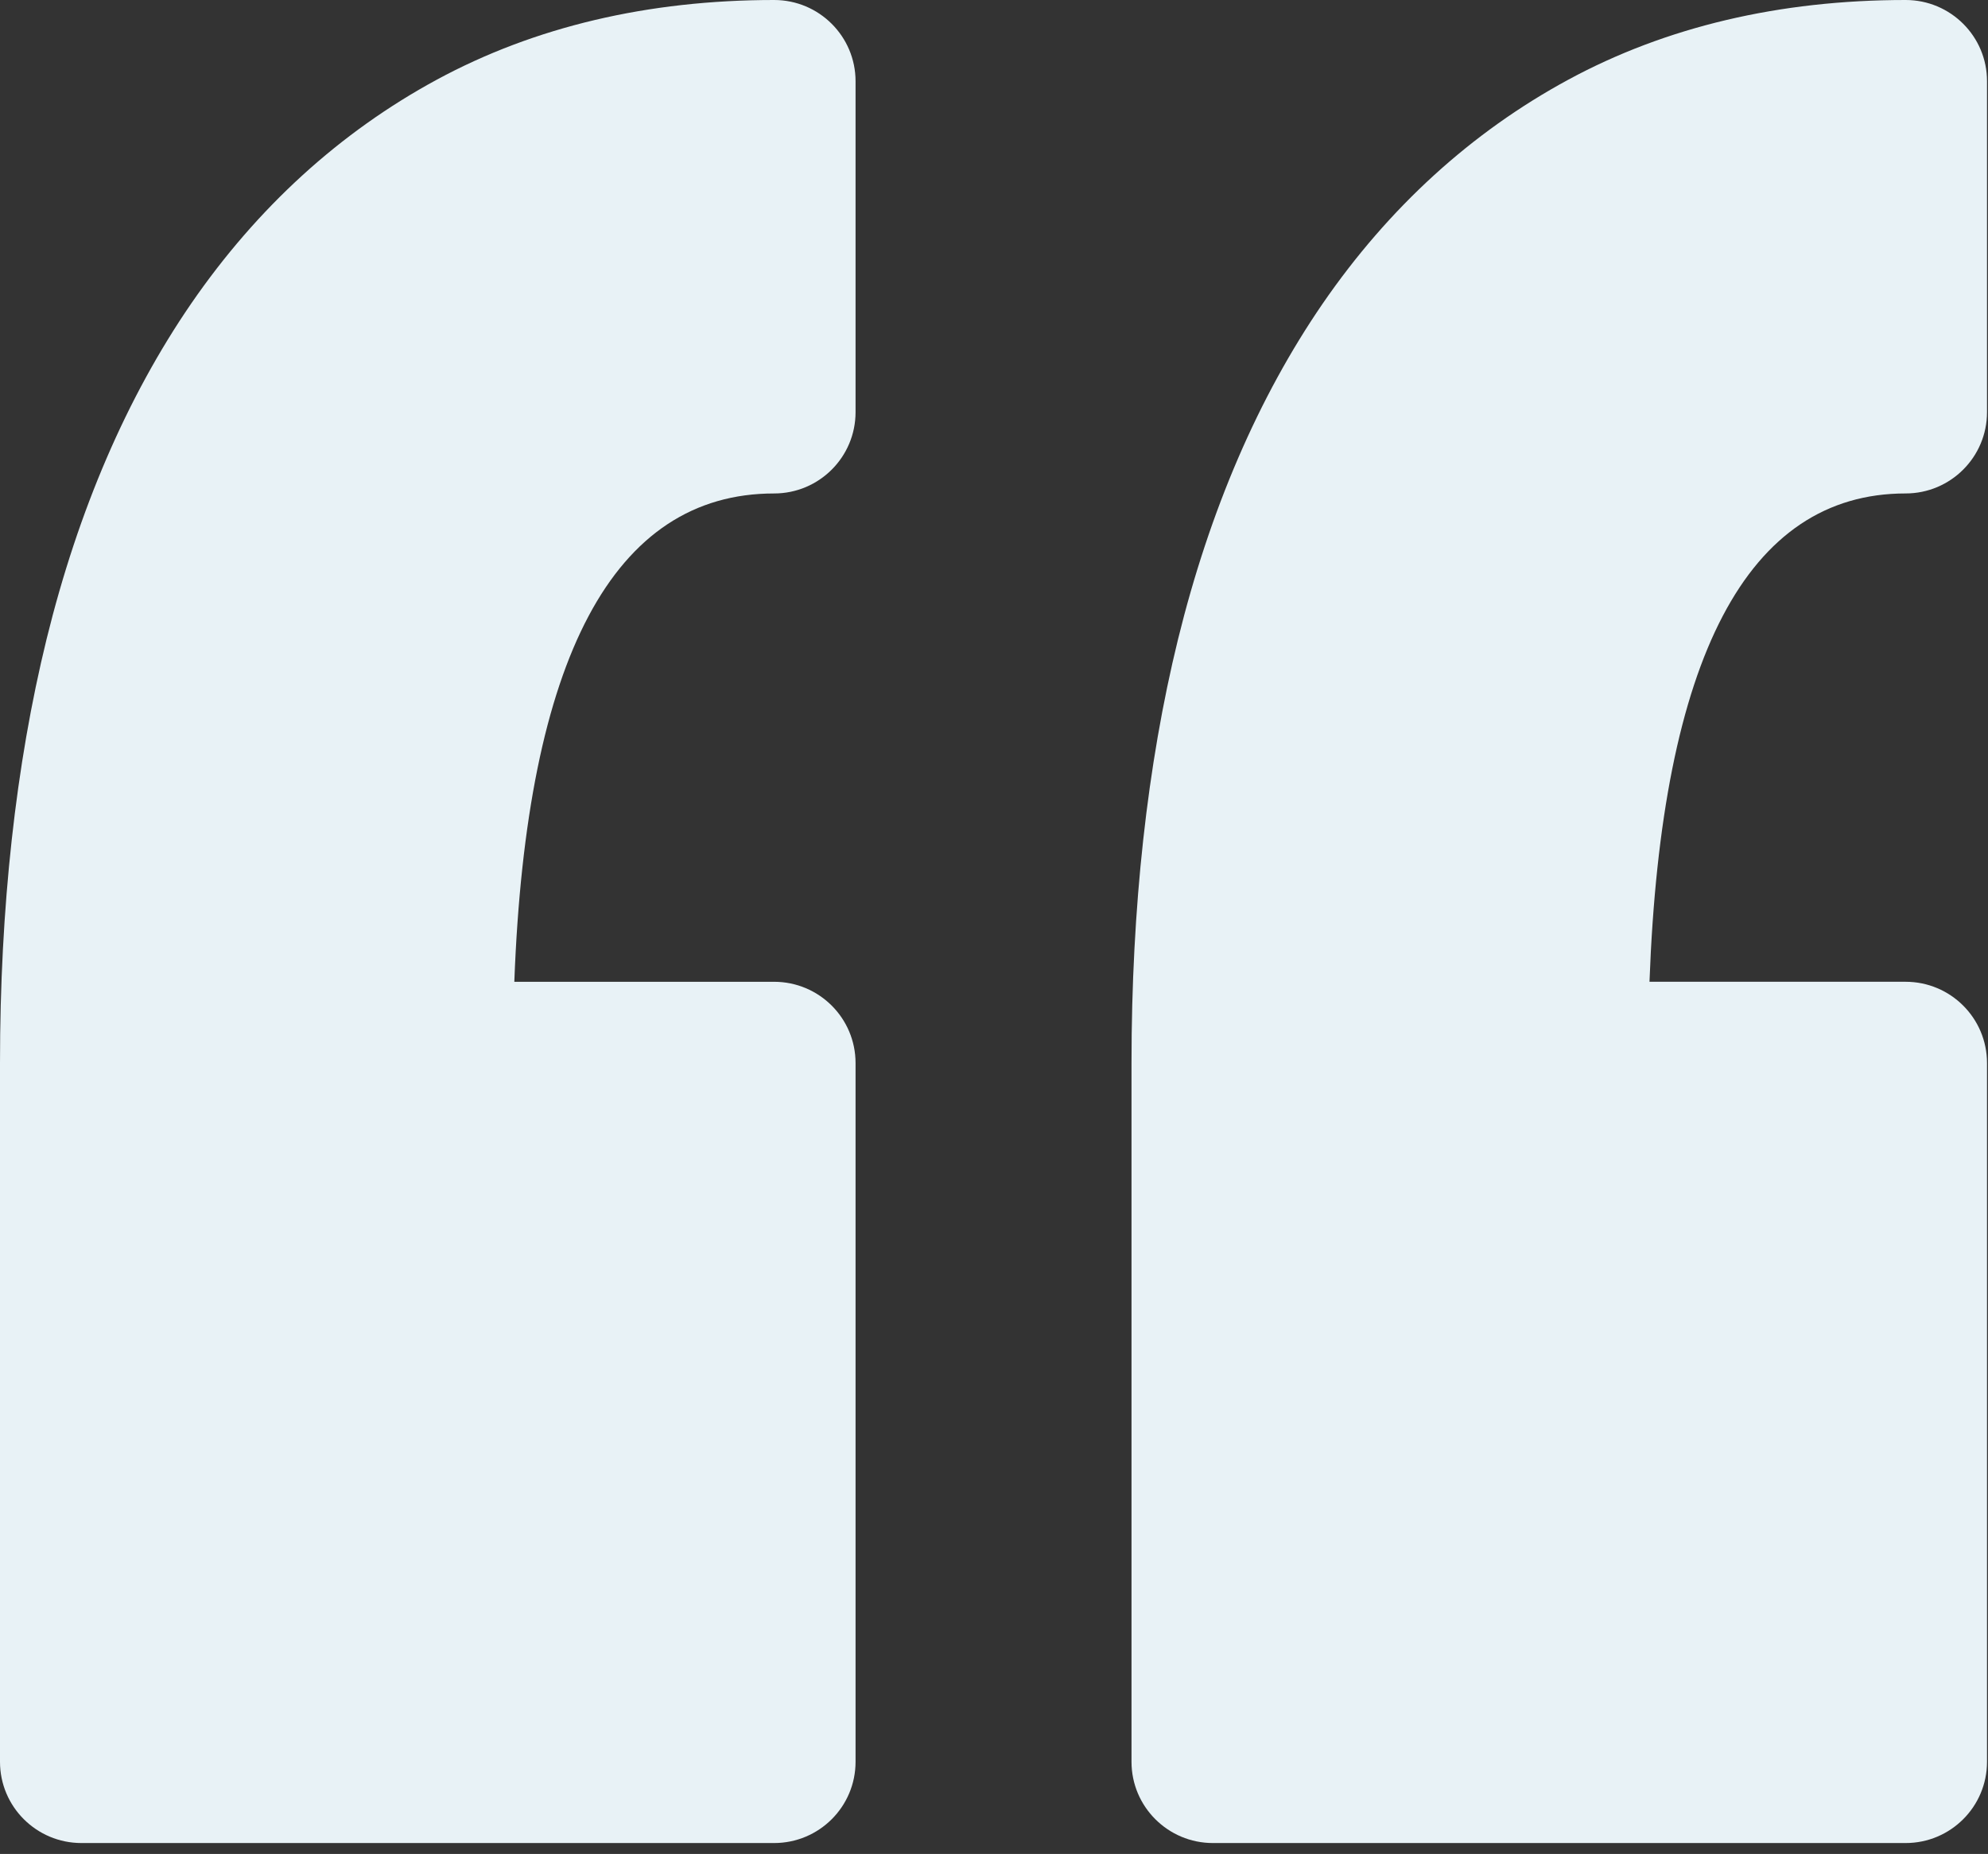
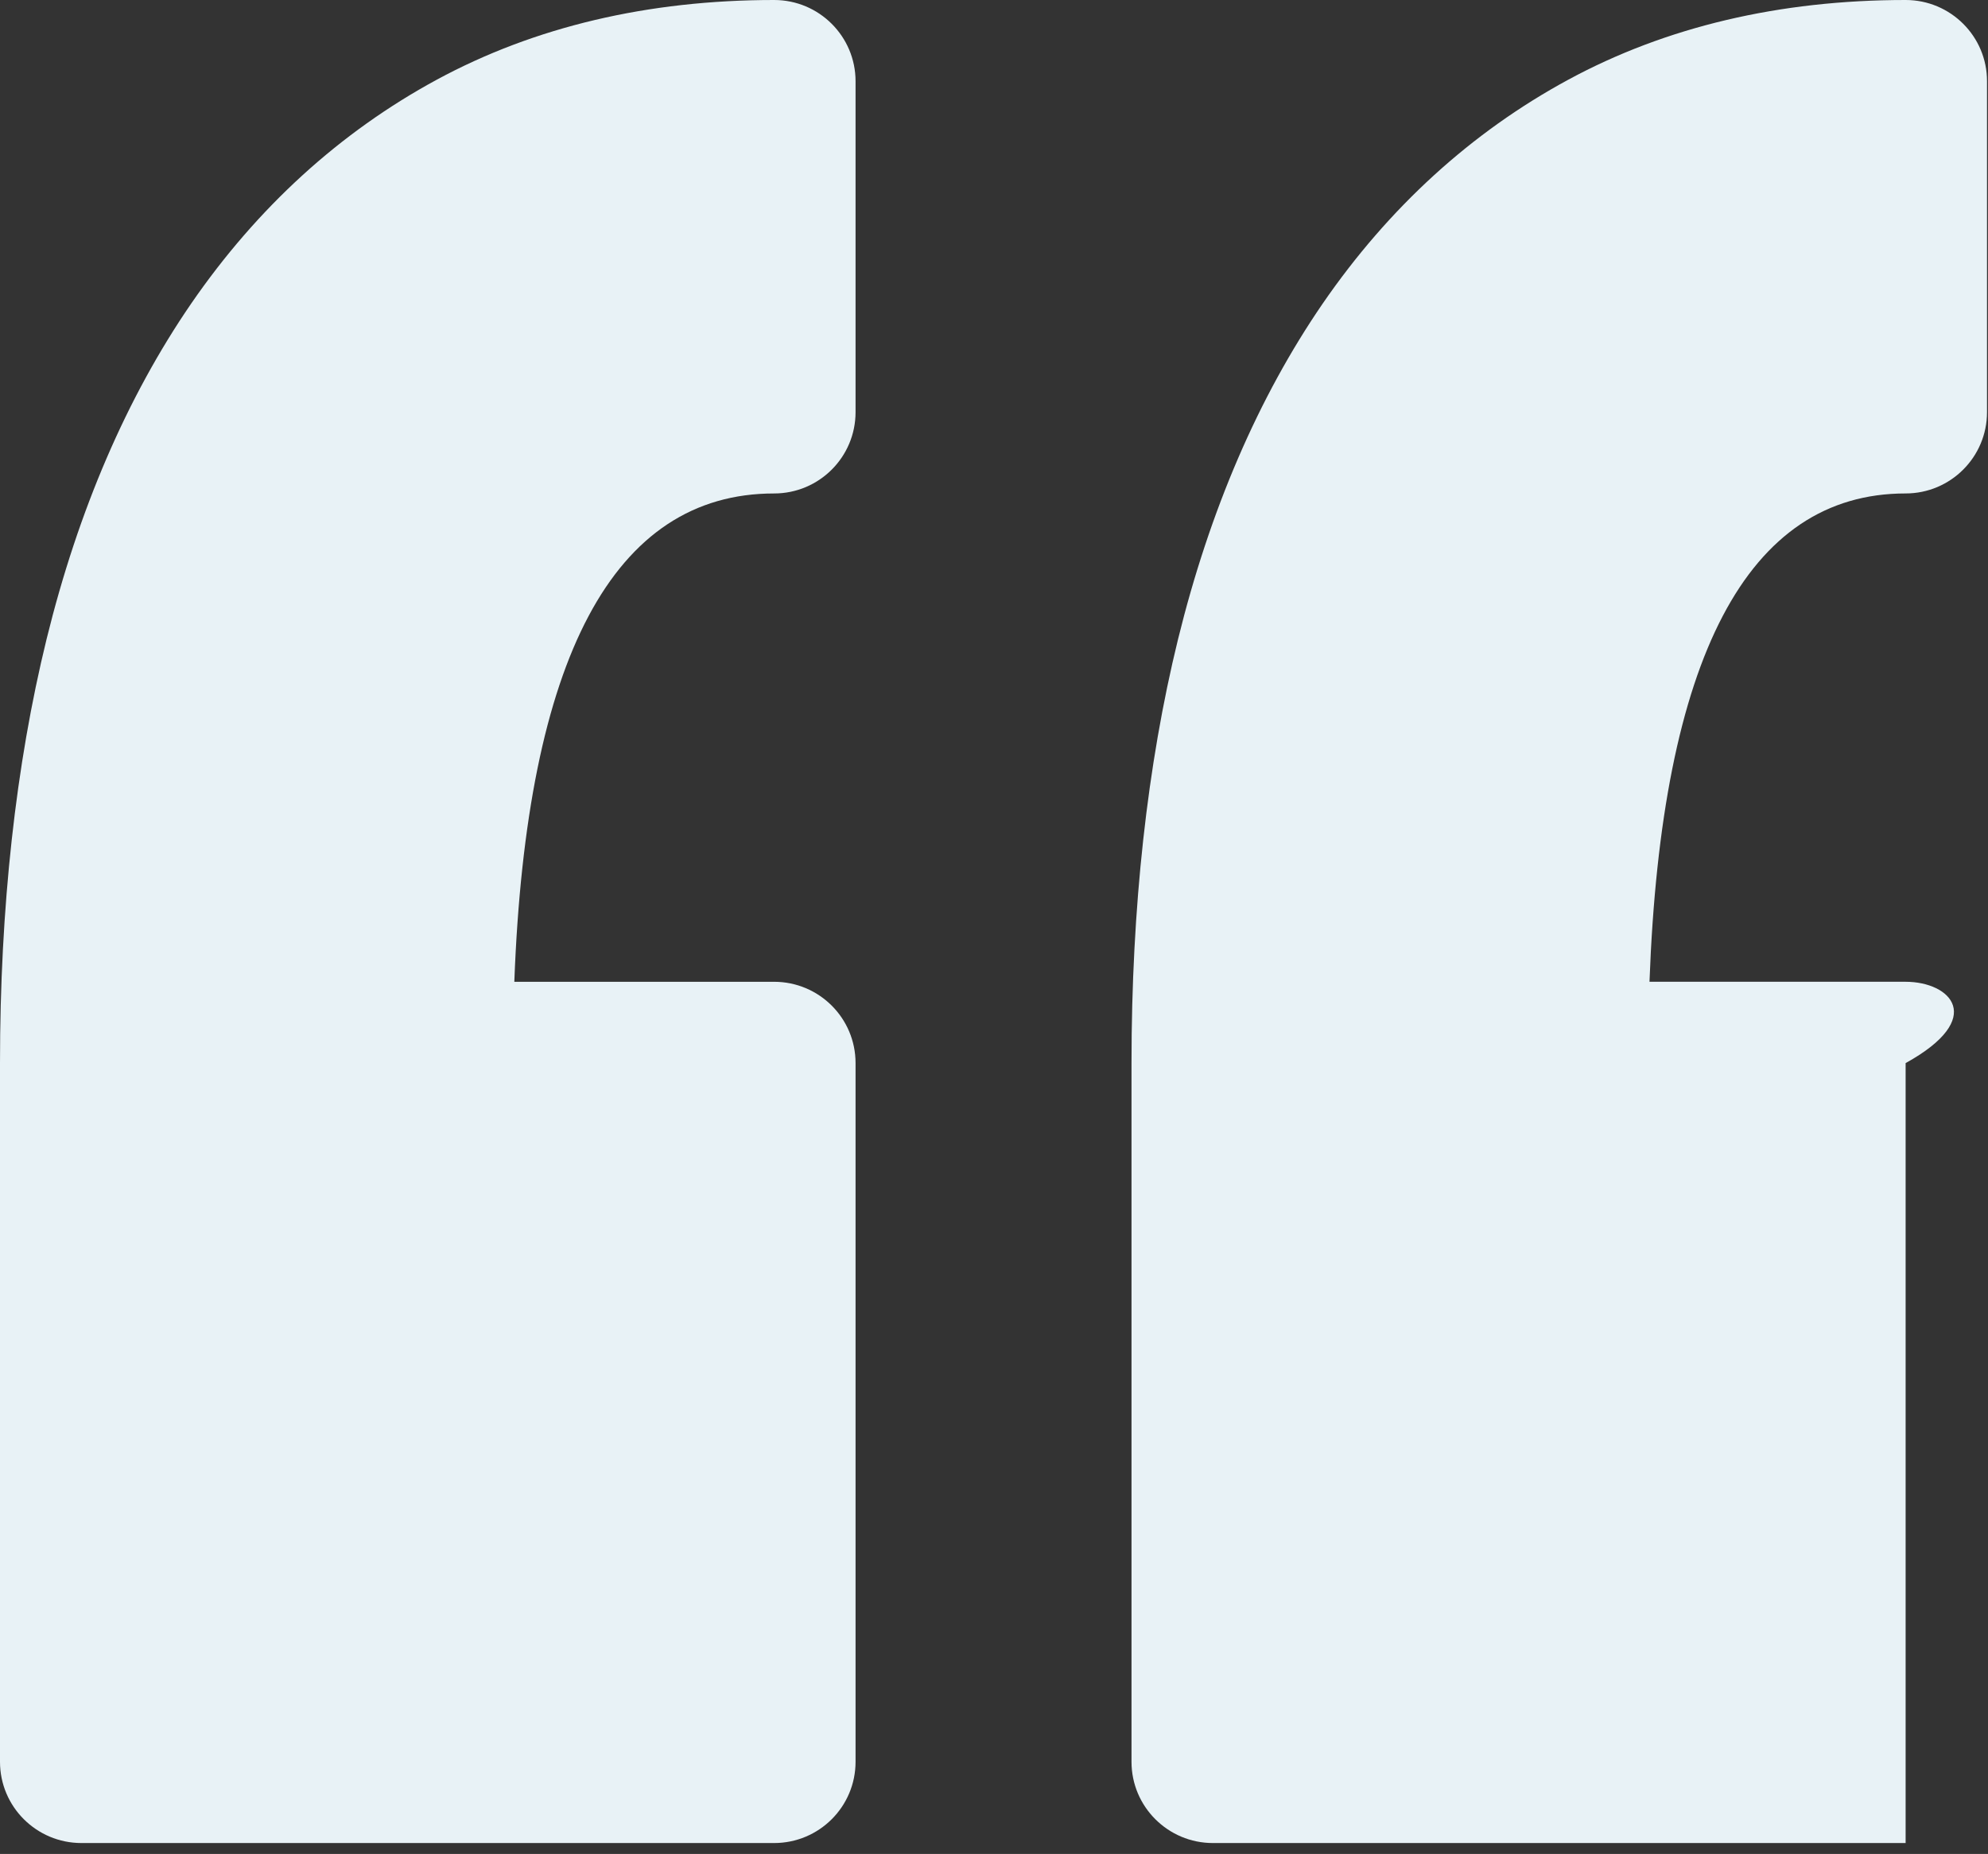
<svg xmlns="http://www.w3.org/2000/svg" width="119" height="111" viewBox="0 0 119 111" fill="none">
  <rect x="0" y="0" width="119" height="111" fill="#333333" stroke="none" />
-   <path d="M51.213 4.865V24.677C51.213 27.365 49.031 29.545 46.337 29.545C36.732 29.545 31.51 39.376 30.787 58.782H46.337C49.031 58.782 51.213 60.959 51.213 63.65V105.482C51.213 108.17 49.031 110.347 46.337 110.347H4.876C2.182 110.347 0 108.17 0 105.482V63.65C0 54.347 0.939 45.806 2.788 38.266C4.686 30.541 7.598 23.783 11.439 18.183C15.395 12.431 20.345 7.914 26.15 4.769C31.992 1.606 38.784 0 46.34 0C49.031 0 51.213 2.179 51.213 4.865ZM114.071 0C106.518 0 99.723 1.605 93.881 4.769C88.075 7.914 83.126 12.431 79.171 18.183C75.326 23.787 72.417 30.541 70.516 38.272C68.667 45.811 67.731 54.347 67.731 63.65V105.482C67.731 108.17 69.914 110.347 72.604 110.347H114.069C116.759 110.347 118.941 108.17 118.941 105.482V63.65C118.941 60.959 116.759 58.781 114.069 58.781H98.737C99.451 39.375 104.6 29.544 114.069 29.544C116.759 29.544 118.941 27.364 118.941 24.677V4.865C118.944 2.179 116.762 0 114.071 0Z" fill="#E8F2F6" />
+   <path d="M51.213 4.865V24.677C51.213 27.365 49.031 29.545 46.337 29.545C36.732 29.545 31.51 39.376 30.787 58.782H46.337C49.031 58.782 51.213 60.959 51.213 63.65V105.482C51.213 108.17 49.031 110.347 46.337 110.347H4.876C2.182 110.347 0 108.17 0 105.482V63.65C0 54.347 0.939 45.806 2.788 38.266C4.686 30.541 7.598 23.783 11.439 18.183C15.395 12.431 20.345 7.914 26.15 4.769C31.992 1.606 38.784 0 46.34 0C49.031 0 51.213 2.179 51.213 4.865ZM114.071 0C106.518 0 99.723 1.605 93.881 4.769C88.075 7.914 83.126 12.431 79.171 18.183C75.326 23.787 72.417 30.541 70.516 38.272C68.667 45.811 67.731 54.347 67.731 63.65V105.482C67.731 108.17 69.914 110.347 72.604 110.347H114.069V63.65C118.941 60.959 116.759 58.781 114.069 58.781H98.737C99.451 39.375 104.6 29.544 114.069 29.544C116.759 29.544 118.941 27.364 118.941 24.677V4.865C118.944 2.179 116.762 0 114.071 0Z" fill="#E8F2F6" />
</svg>